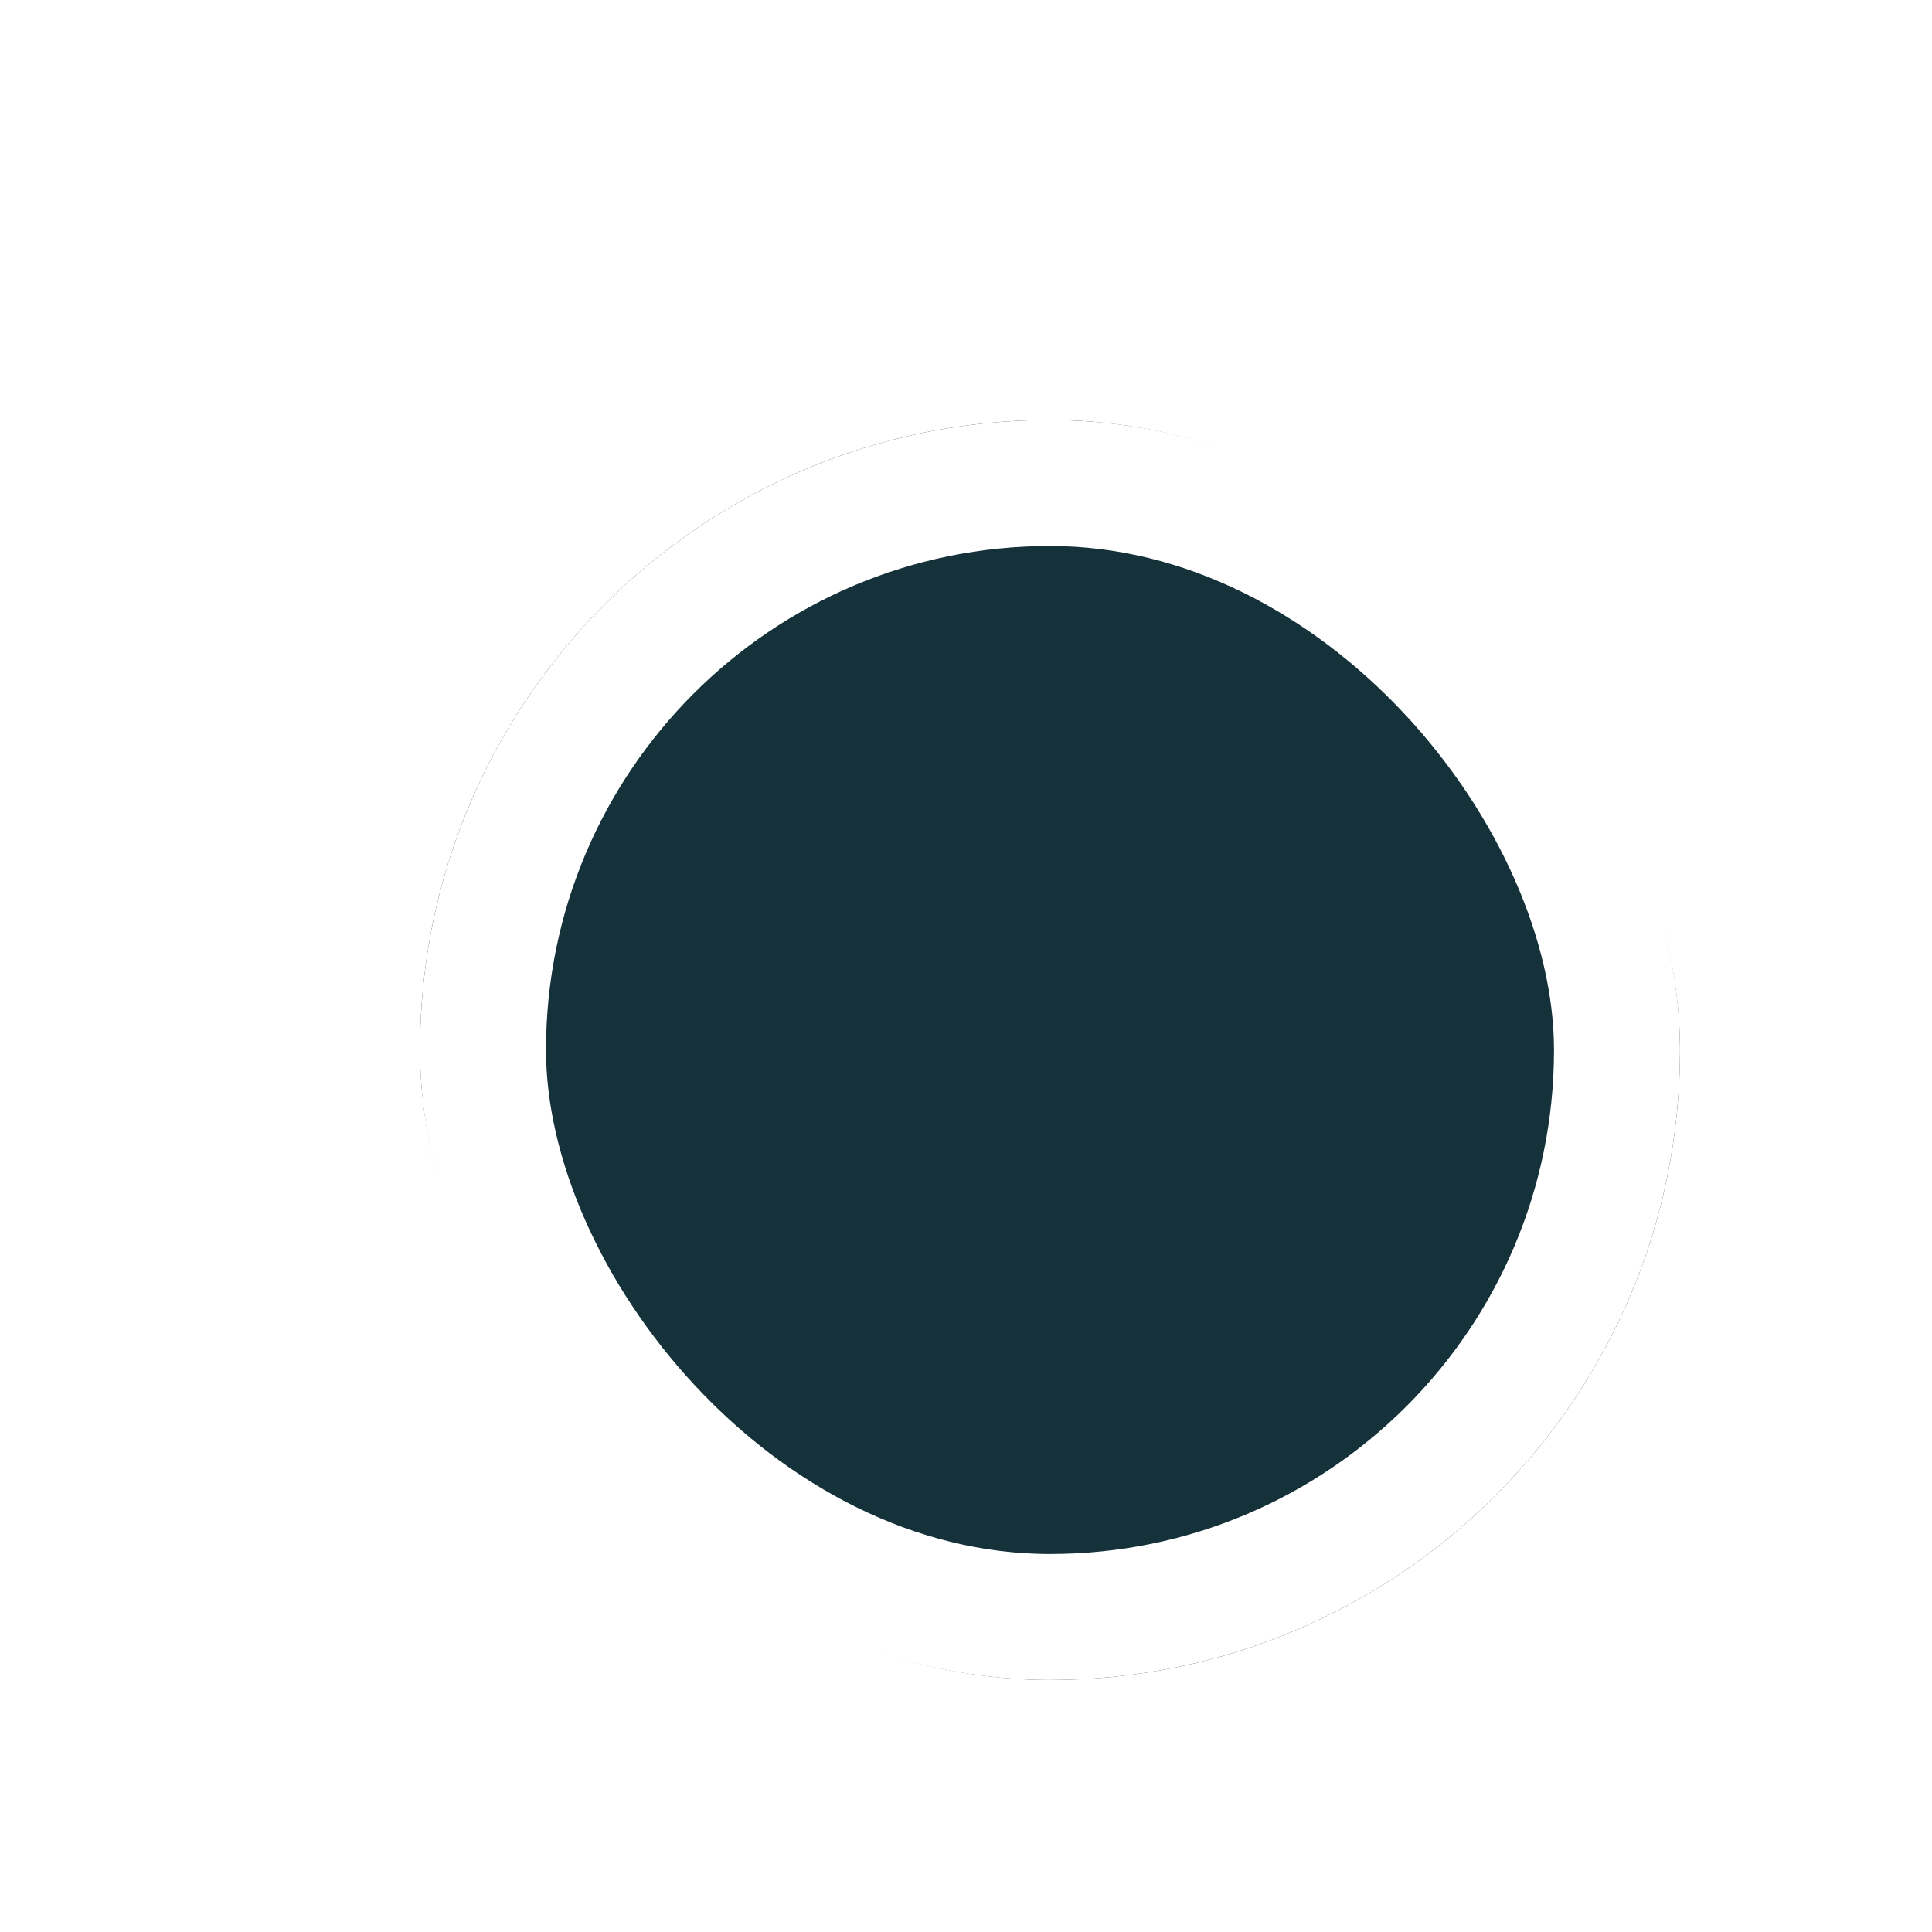
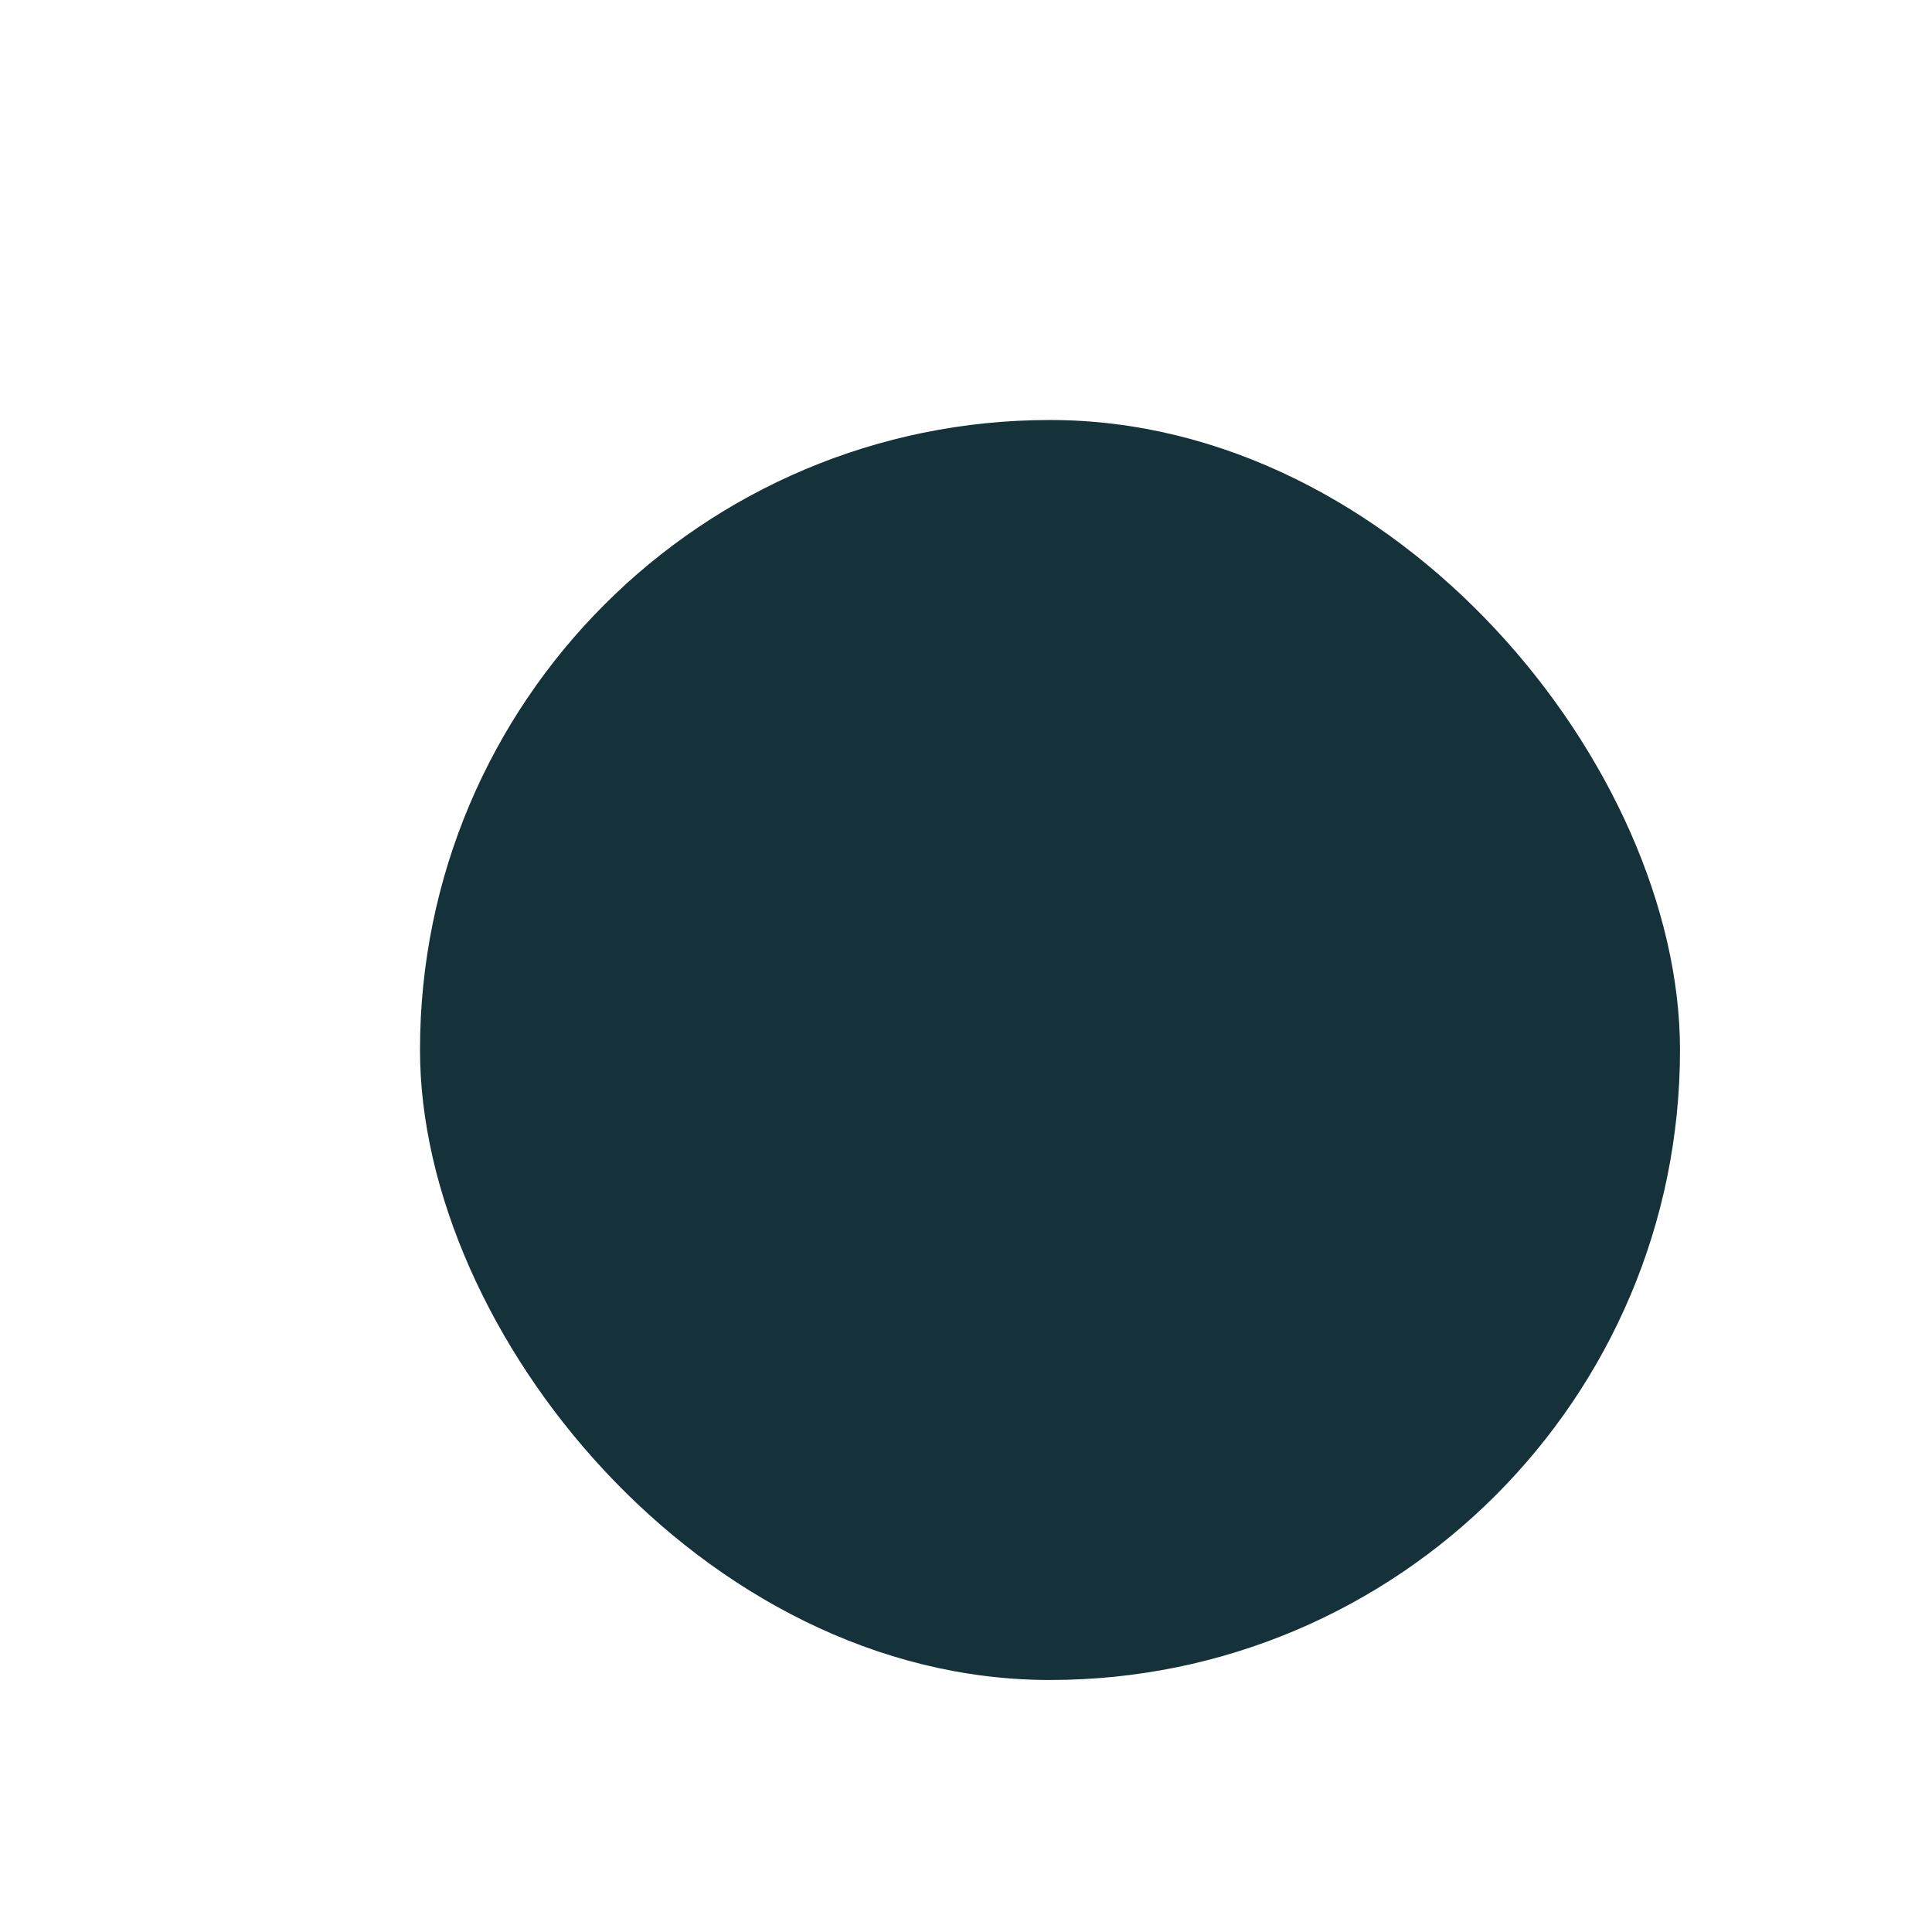
<svg xmlns="http://www.w3.org/2000/svg" width="46" height="46" viewBox="0 0 46 46" fill="none">
  <g filter="url(#filter0_ddi_38_39)">
    <rect x="8" y="8" width="30" height="30" rx="15" fill="#15313A" />
-     <rect x="9.5" y="9.5" width="27" height="27" rx="13.5" stroke="white" stroke-width="3" />
  </g>
  <defs>
    <filter id="filter0_ddi_38_39" x="0" y="0" width="46" height="46" filterUnits="userSpaceOnUse" color-interpolation-filters="sRGB">
      <feFlood flood-opacity="0" result="BackgroundImageFix" />
      <feColorMatrix in="SourceAlpha" type="matrix" values="0 0 0 0 0 0 0 0 0 0 0 0 0 0 0 0 0 0 127 0" result="hardAlpha" />
      <feOffset dx="3" dy="3" />
      <feGaussianBlur stdDeviation="2.5" />
      <feComposite in2="hardAlpha" operator="out" />
      <feColorMatrix type="matrix" values="0 0 0 0 0.046 0 0 0 0 0.096 0 0 0 0 0.113 0 0 0 1 0" />
      <feBlend mode="normal" in2="BackgroundImageFix" result="effect1_dropShadow_38_39" />
      <feColorMatrix in="SourceAlpha" type="matrix" values="0 0 0 0 0 0 0 0 0 0 0 0 0 0 0 0 0 0 127 0" result="hardAlpha" />
      <feOffset dx="-3" dy="-3" />
      <feGaussianBlur stdDeviation="2.5" />
      <feComposite in2="hardAlpha" operator="out" />
      <feColorMatrix type="matrix" values="0 0 0 0 0.287 0 0 0 0 0.625 0 0 0 0 0.733 0 0 0 0.5 0" />
      <feBlend mode="normal" in2="effect1_dropShadow_38_39" result="effect2_dropShadow_38_39" />
      <feBlend mode="normal" in="SourceGraphic" in2="effect2_dropShadow_38_39" result="shape" />
      <feColorMatrix in="SourceAlpha" type="matrix" values="0 0 0 0 0 0 0 0 0 0 0 0 0 0 0 0 0 0 127 0" result="hardAlpha" />
      <feOffset dx="2" dy="2" />
      <feGaussianBlur stdDeviation="2" />
      <feComposite in2="hardAlpha" operator="arithmetic" k2="-1" k3="1" />
      <feColorMatrix type="matrix" values="0 0 0 0 1 0 0 0 0 1 0 0 0 0 1 0 0 0 0.25 0" />
      <feBlend mode="normal" in2="shape" result="effect3_innerShadow_38_39" />
    </filter>
  </defs>
</svg>